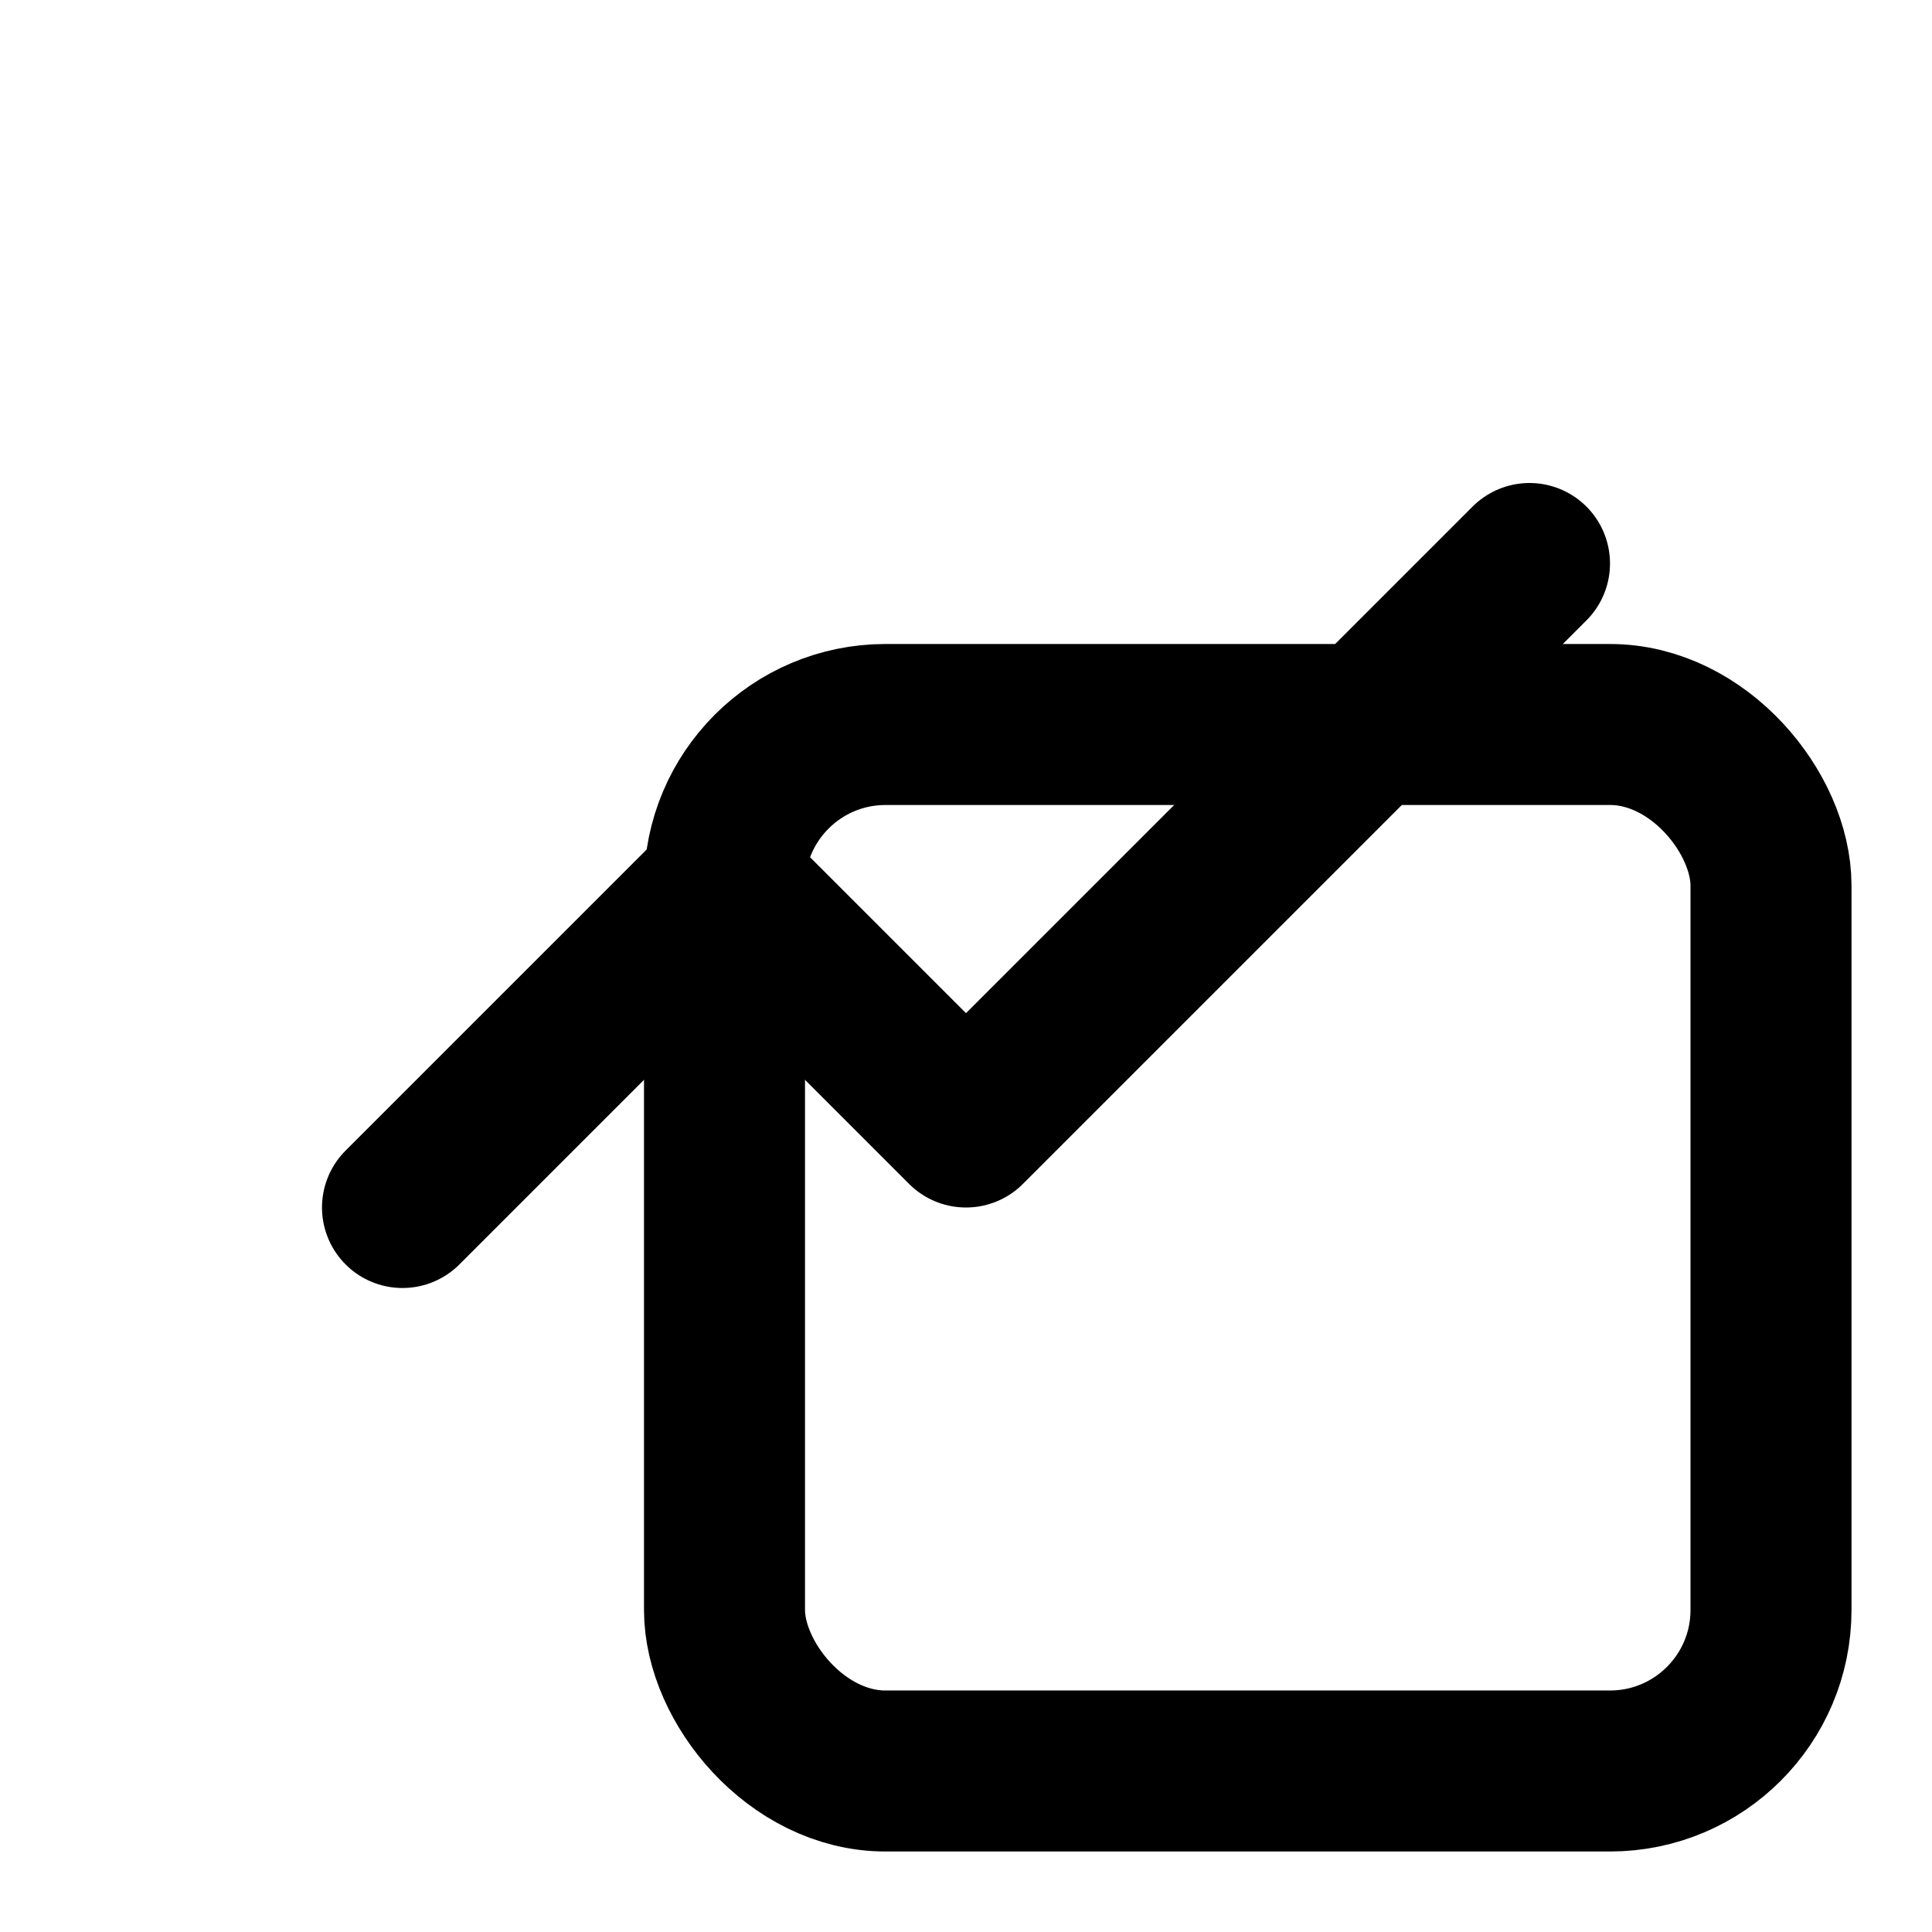
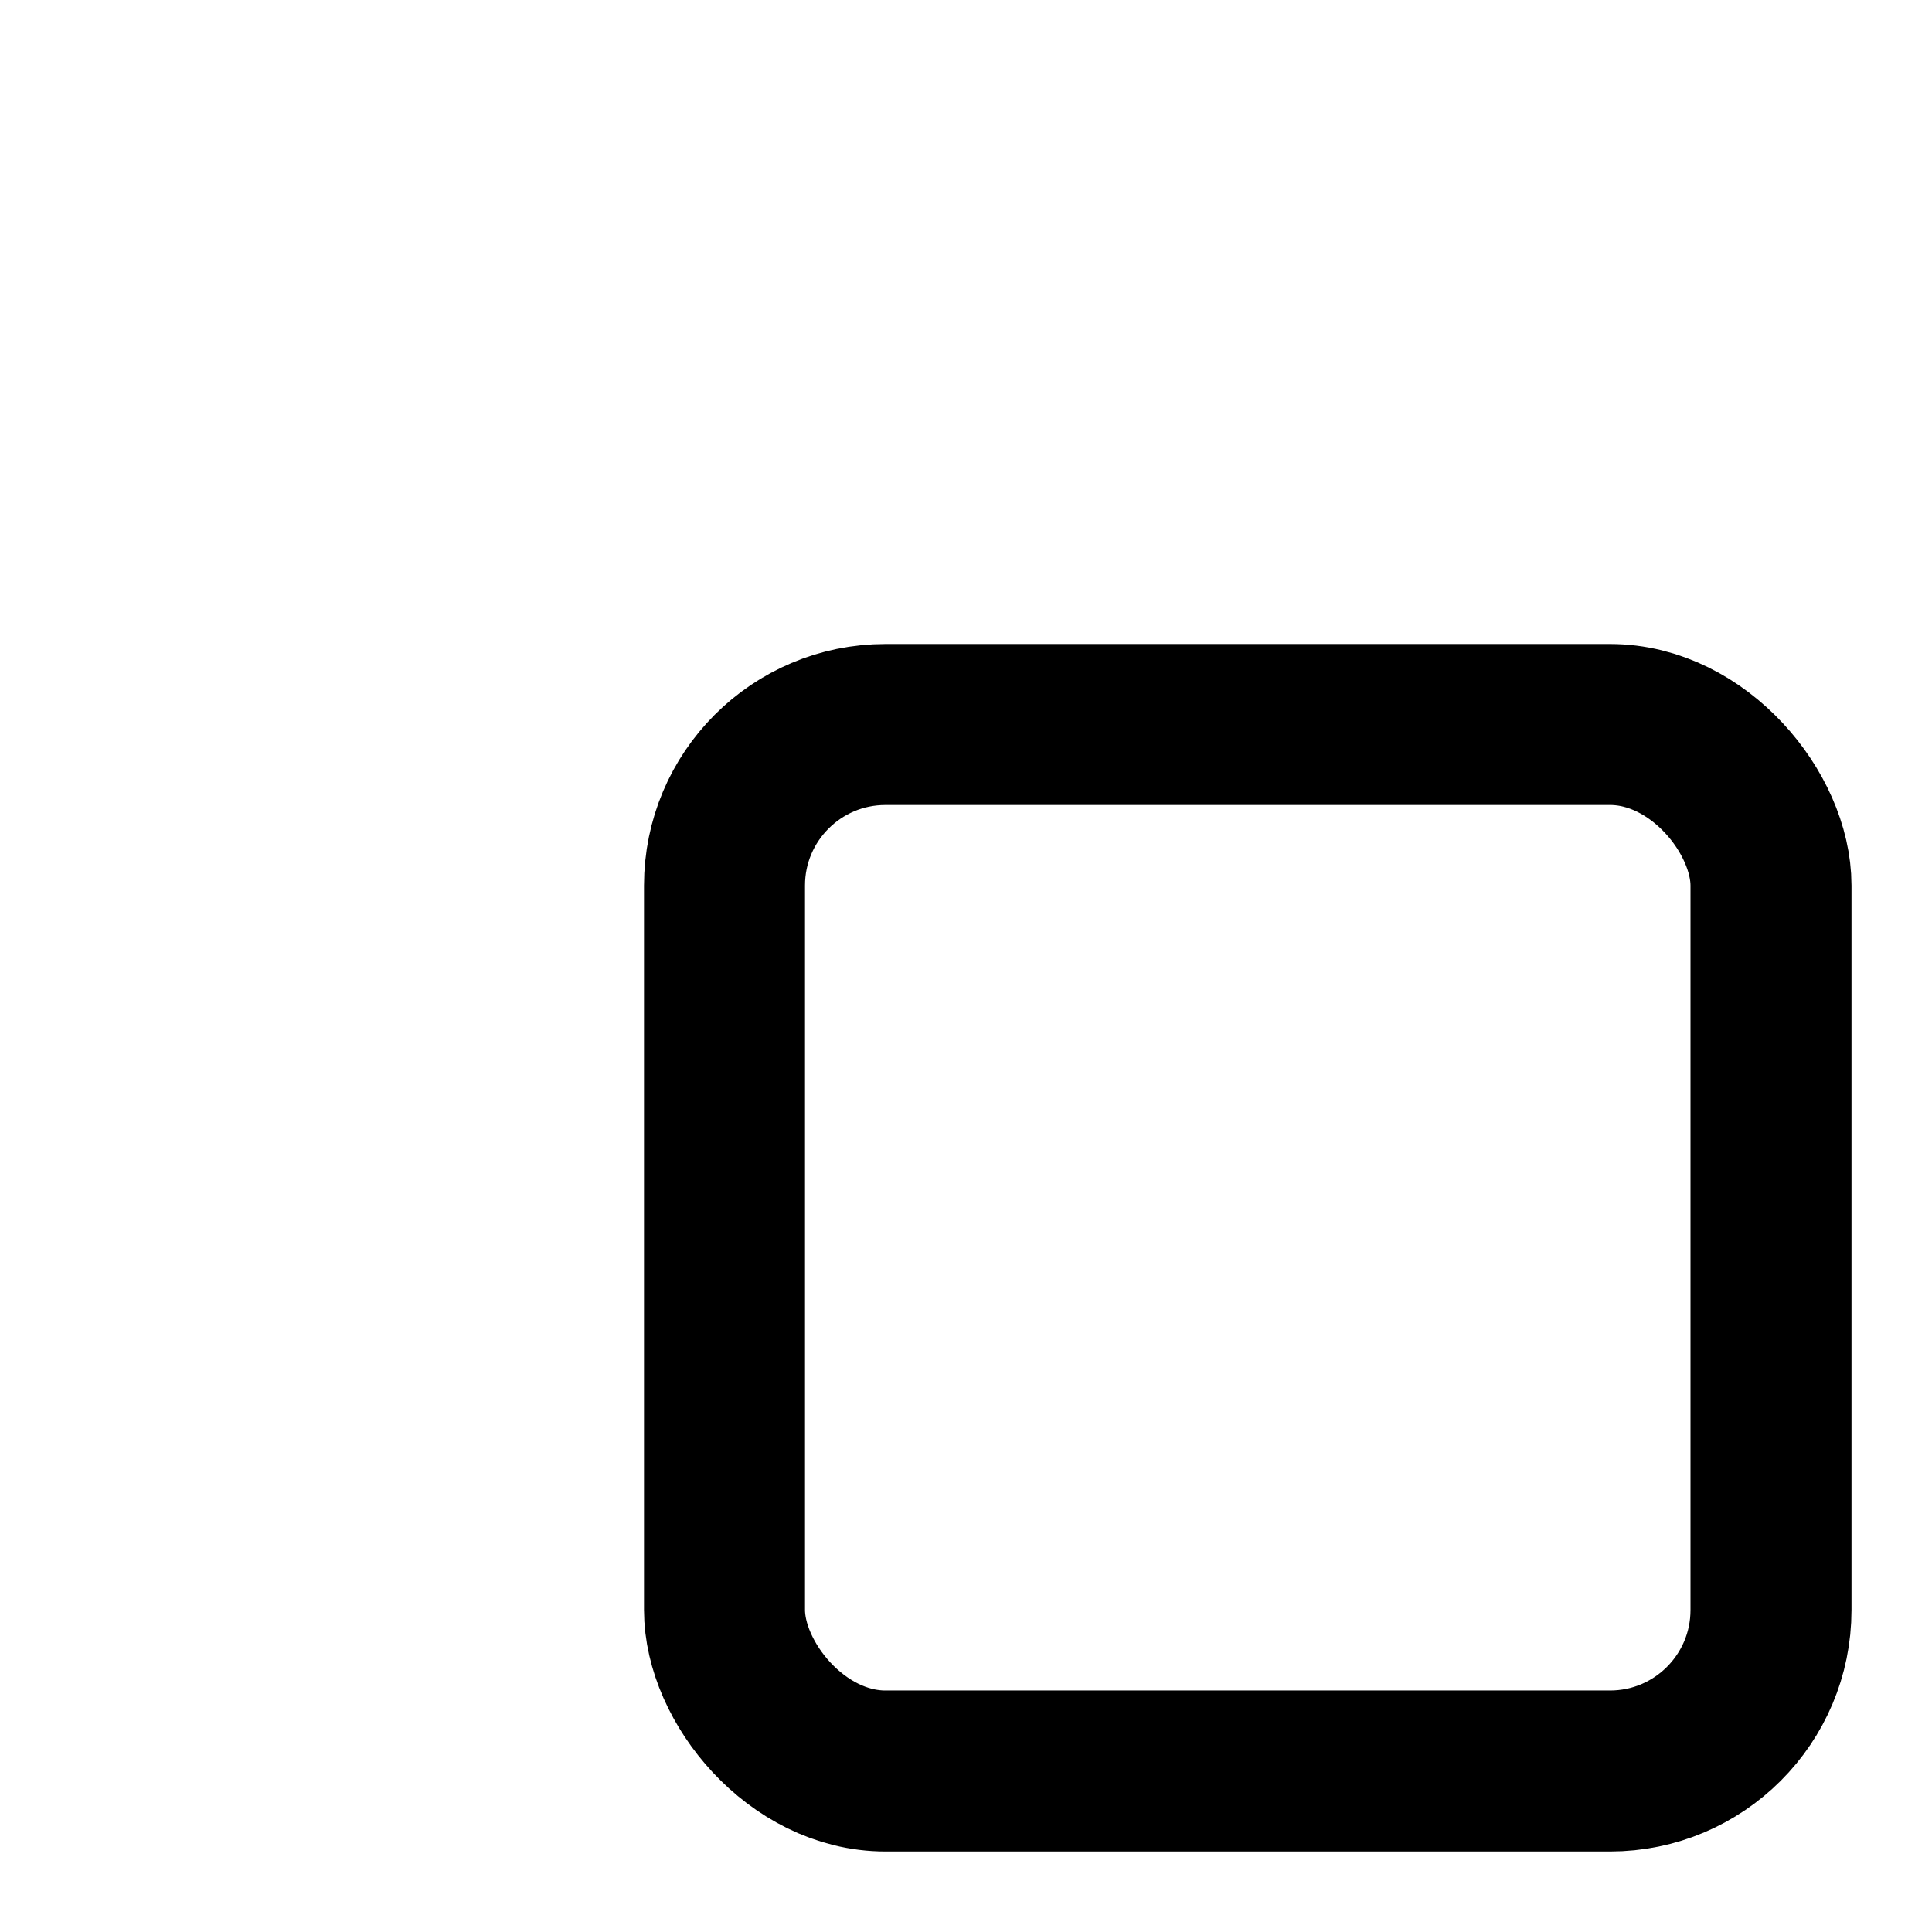
<svg xmlns="http://www.w3.org/2000/svg" viewBox="0 0 24 24" width="48" height="48" fill="none" stroke="currentColor" stroke-width="2" stroke-linecap="round" stroke-linejoin="round">
  <rect x="9" y="9" width="13" height="13" rx="2" ry="2" />
-   <path d="M5 15L9 11L12 14L19 7" />
</svg>